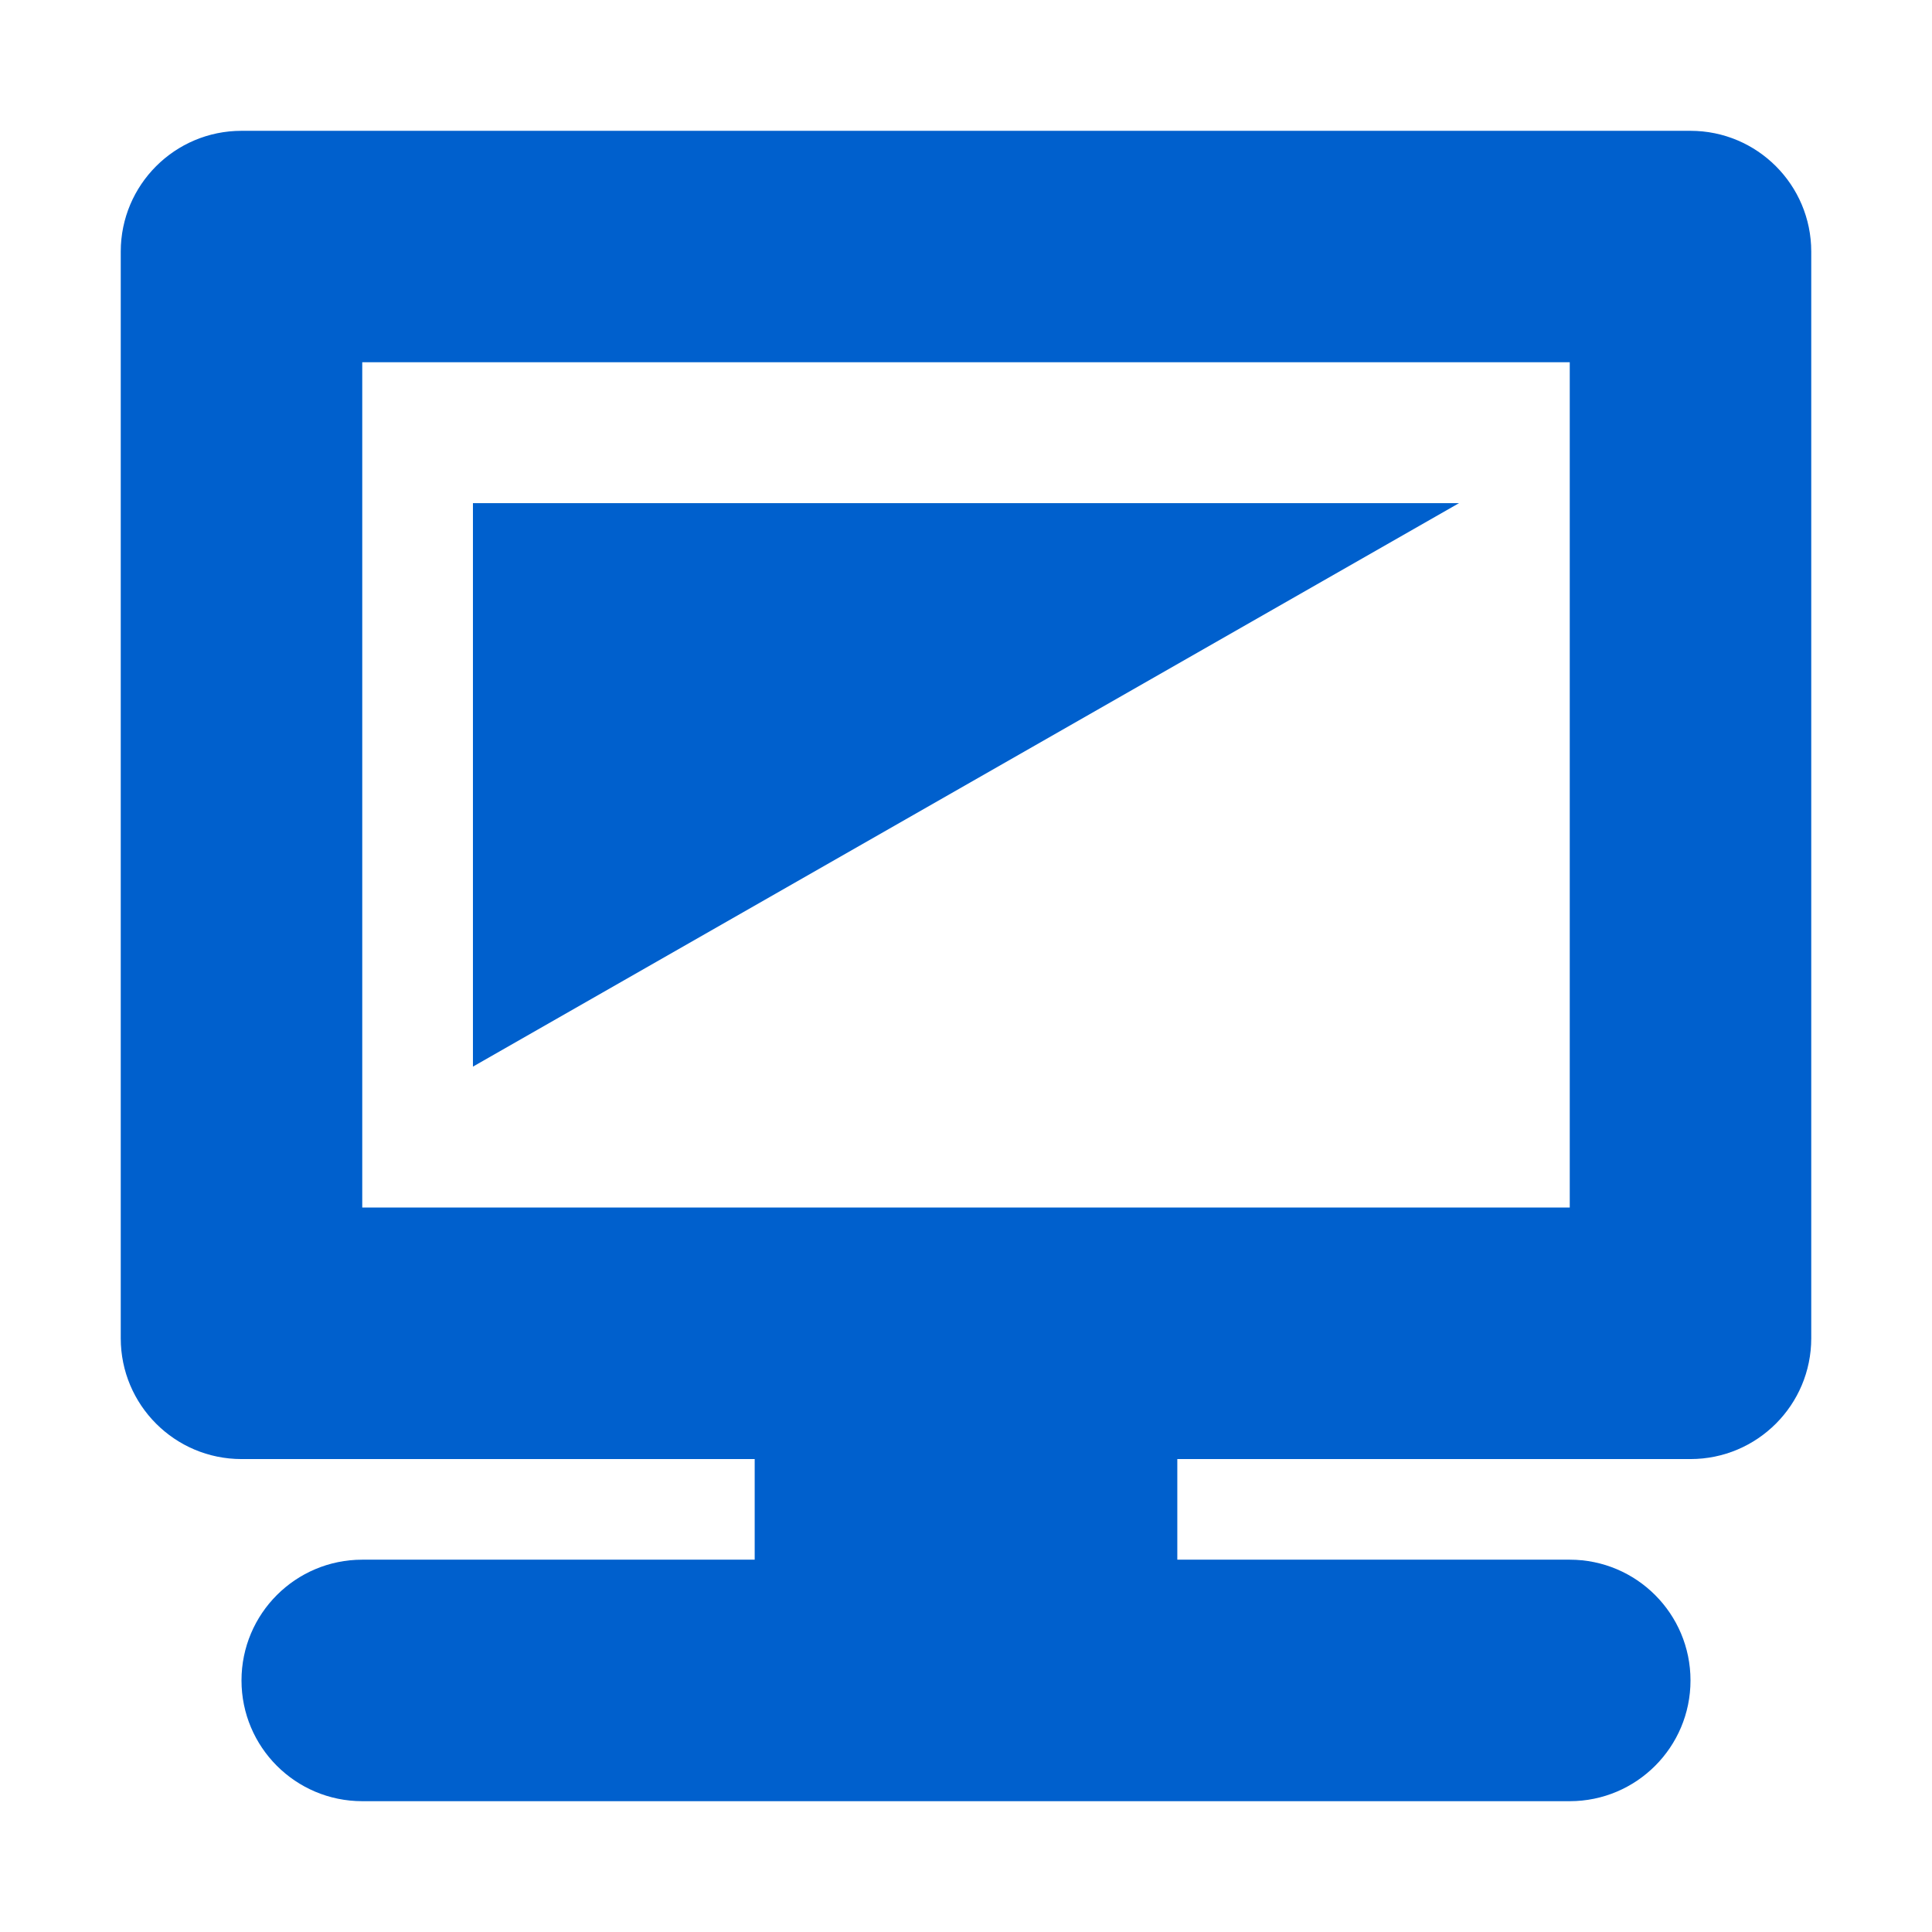
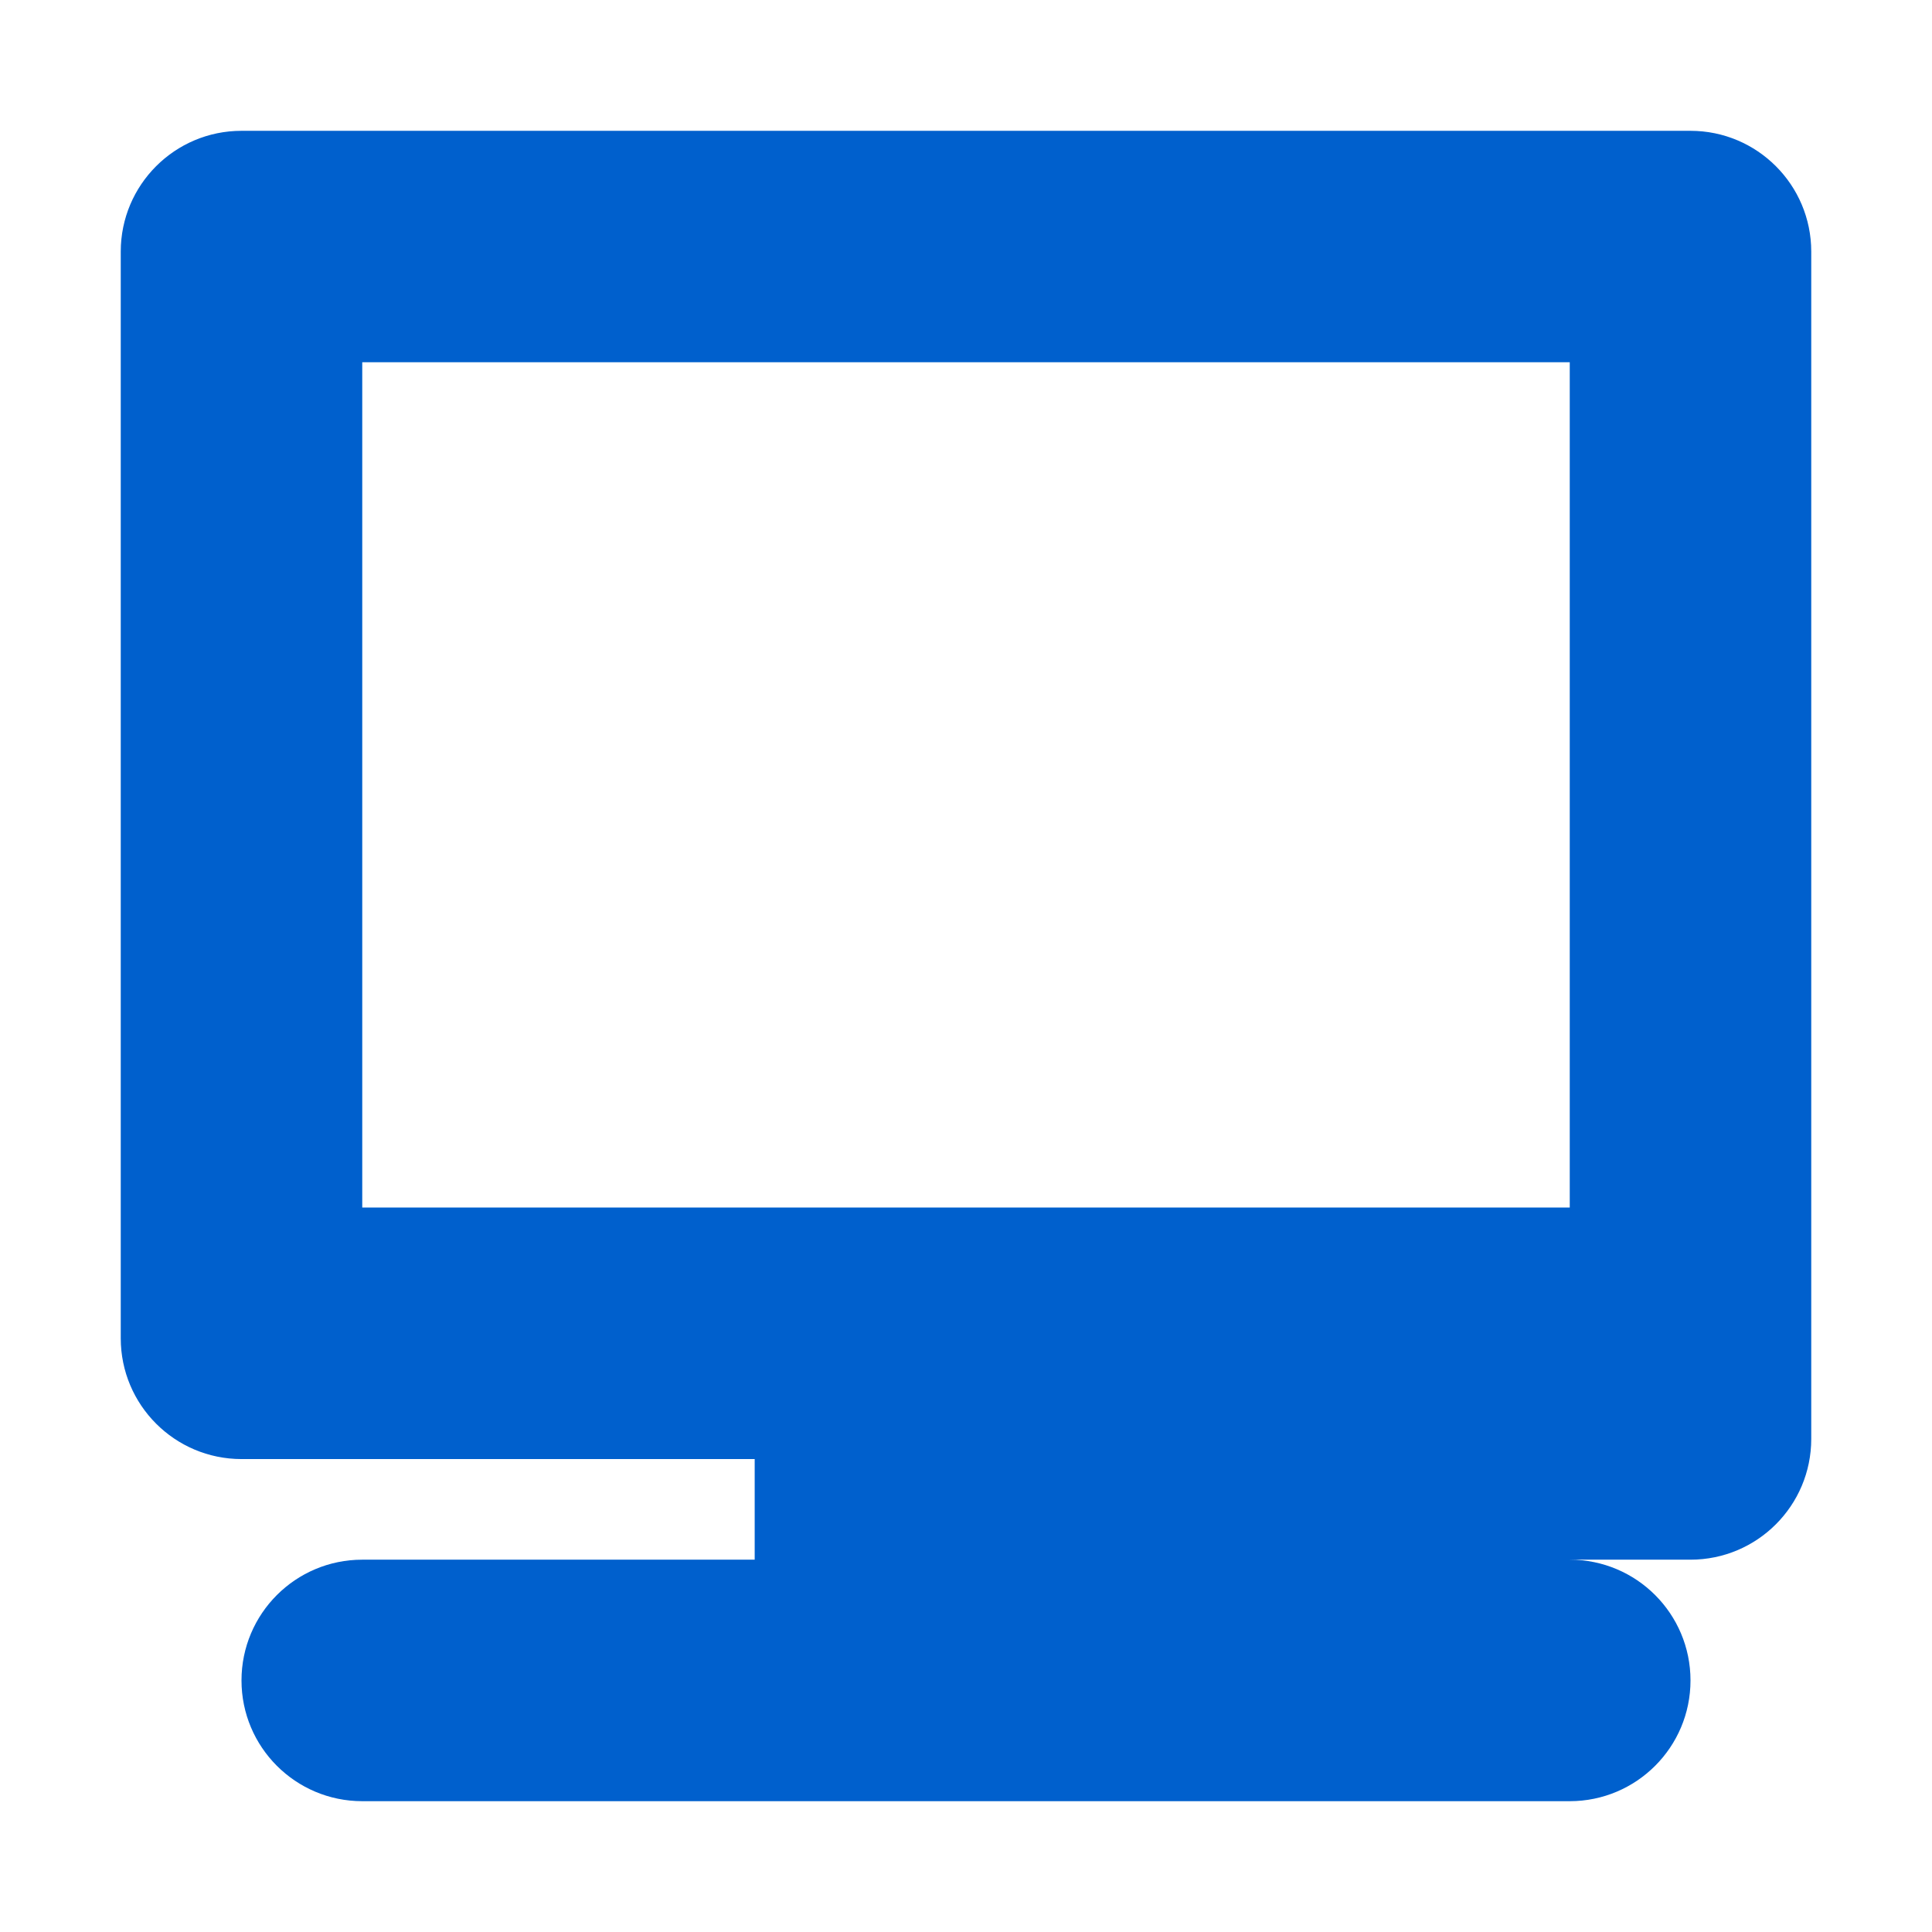
<svg xmlns="http://www.w3.org/2000/svg" t="1675333058446" class="icon" viewBox="0 0 1024 1024" version="1.1" p-id="3077" width="200" height="200">
-   <path d="M960 709.311V133.356c0-35.359-28.664-64.022-64.022-64.022H128.022C92.664 69.333 64 97.997 64 133.356v575.955c0 35.359 28.664 64.022 64.022 64.022H400v53.333H192c-35.346 0-64 28.654-64 64 0 35.346 28.654 64 64 64h640c35.346 0 64-28.654 64-64 0-35.346-28.654-64-64-64H624v-53.333h271.978c35.358 0 64.022-28.664 64.022-64.022zM192 640V192h640v448H192z" p-id="3078" fill="#0060CD" />
-   <path d="M250.667 565.333V266.667h522.666z" p-id="3079" fill="#0060CD" />
+   <path d="M960 709.311V133.356c0-35.359-28.664-64.022-64.022-64.022H128.022C92.664 69.333 64 97.997 64 133.356v575.955c0 35.359 28.664 64.022 64.022 64.022H400v53.333H192c-35.346 0-64 28.654-64 64 0 35.346 28.654 64 64 64h640c35.346 0 64-28.654 64-64 0-35.346-28.654-64-64-64H624h271.978c35.358 0 64.022-28.664 64.022-64.022zM192 640V192h640v448H192z" p-id="3078" fill="#0060CD" />
</svg>